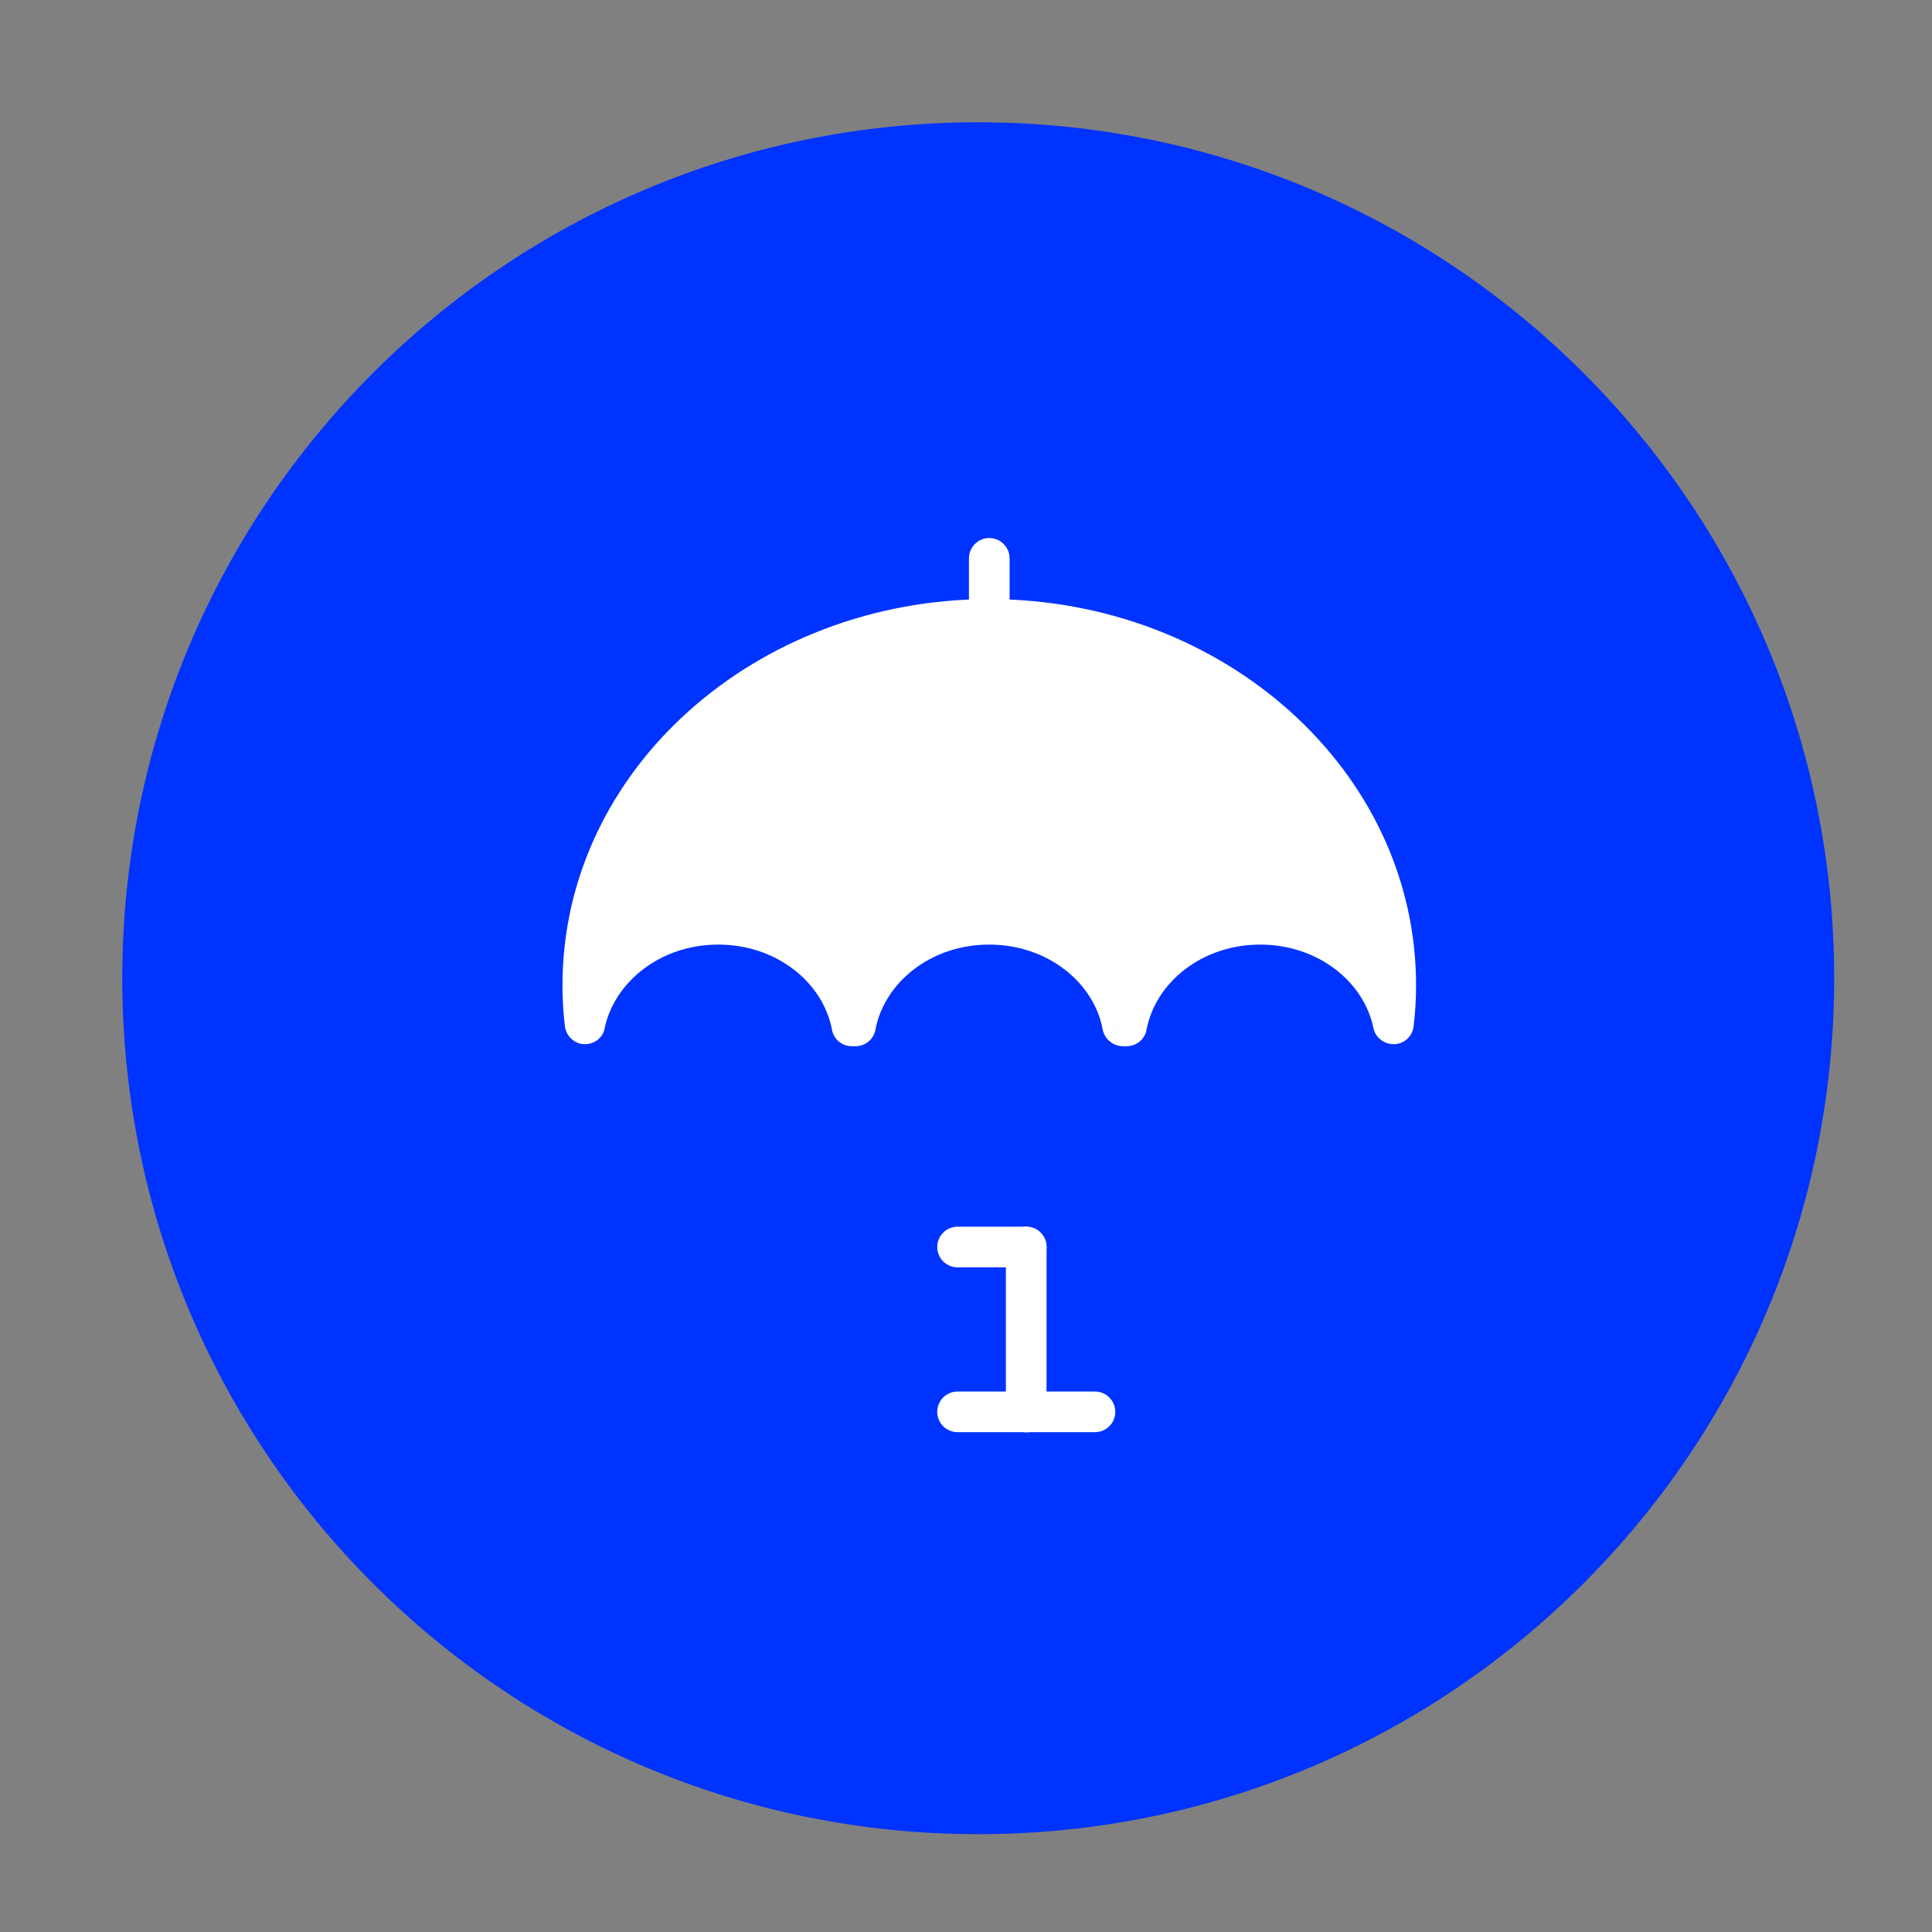
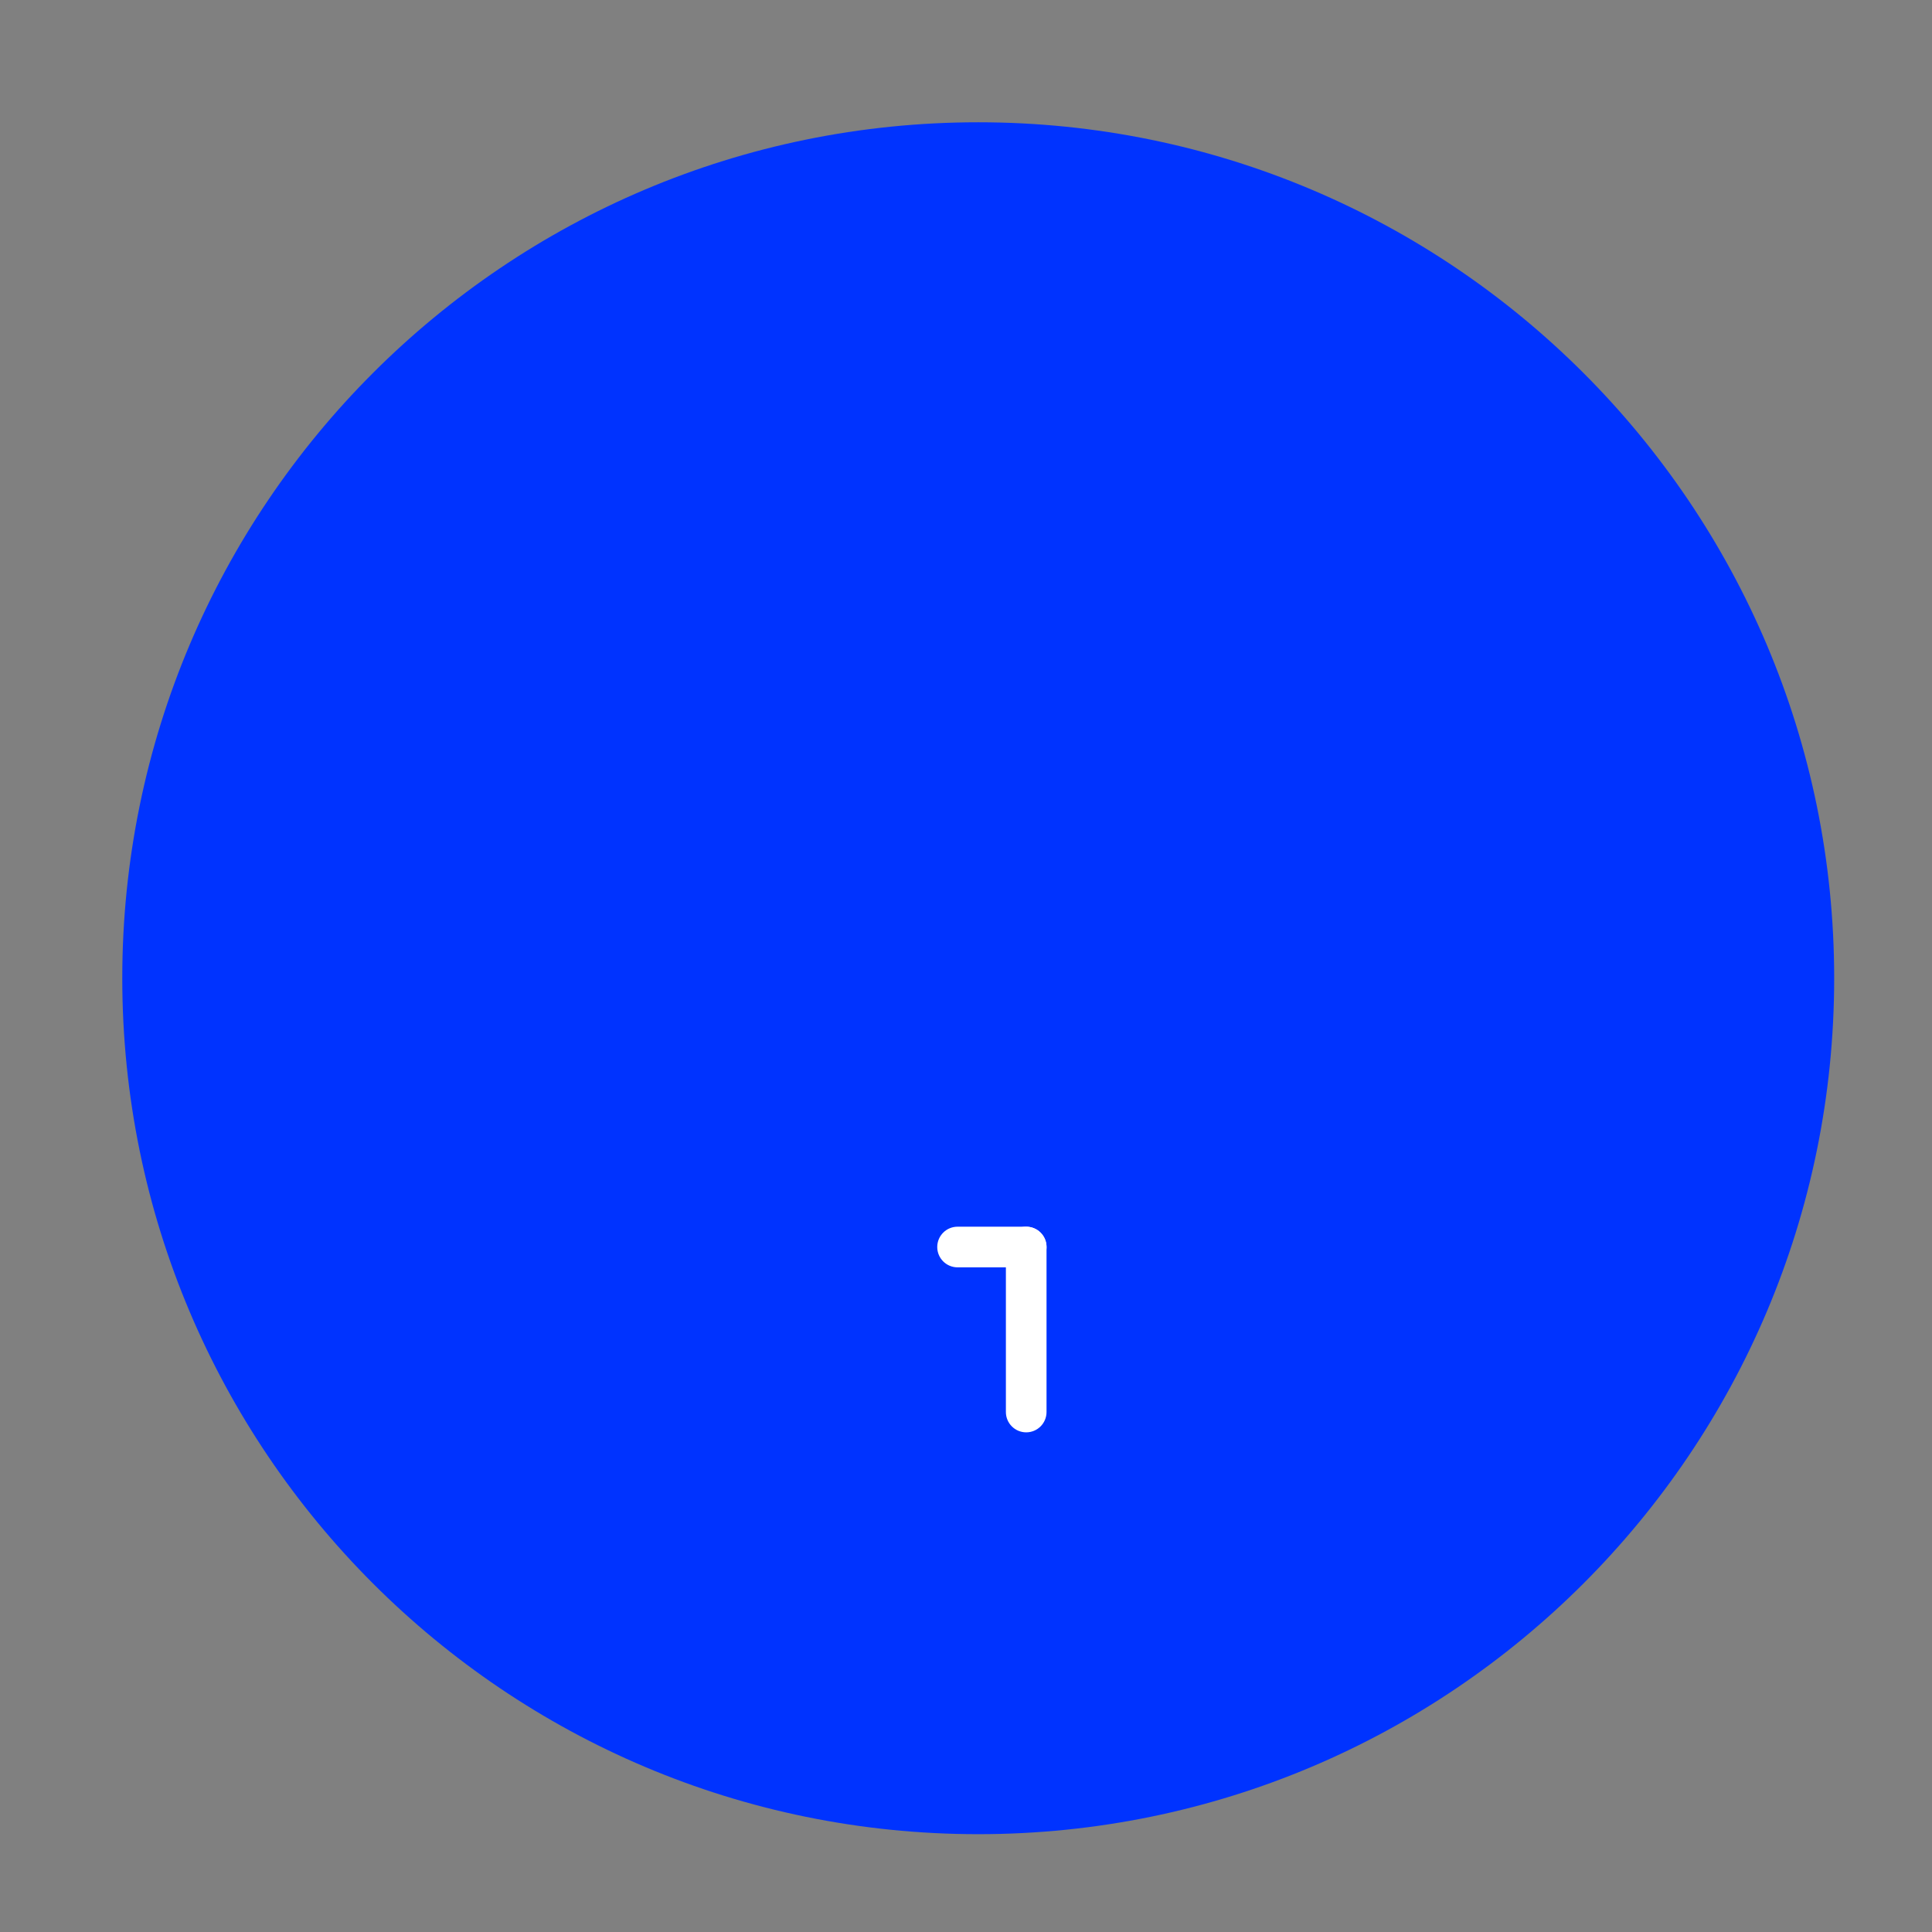
<svg xmlns="http://www.w3.org/2000/svg" width="79" height="79" viewBox="0 0 79 79" fill="none">
  <rect x="0" y="0" width="79" height="79" fill="#808080" stroke="none" />
  <path d="M40 75C59.33 75 75 59.33 75 40C75 20.67 59.33 5 40 5C20.67 5 5 20.67 5 40C5 59.33 20.67 75 40 75Z" fill="#0033FF" />
-   <path fill-rule="evenodd" clip-rule="evenodd" d="M57.073 40.286C57.073 40.818 57.04 41.35 56.973 41.865C56.508 39.555 54.248 37.793 51.538 37.793C48.779 37.793 46.502 39.588 46.07 41.948H45.921C45.472 39.588 43.195 37.793 40.453 37.793C37.71 37.793 35.433 39.588 34.984 41.948H34.835C34.403 39.588 32.109 37.793 29.366 37.793C26.657 37.793 24.397 39.555 23.932 41.865C23.865 41.35 23.832 40.818 23.832 40.286C23.832 32.026 31.278 25.328 40.453 25.328C49.627 25.328 57.073 32.026 57.073 40.286Z" fill="white" />
-   <path d="M57.903 40.287C57.903 31.495 50.008 24.498 40.451 24.498V26.16C49.26 26.16 56.241 32.558 56.241 40.287H57.903ZM40.451 24.498C30.895 24.498 23 31.495 23 40.287H24.662C24.662 32.558 31.643 26.16 40.451 26.16V24.498ZM23 40.287C23 40.852 23.033 41.417 23.1 41.966L24.745 41.766C24.695 41.284 24.662 40.786 24.662 40.287H23ZM24.728 42.032C25.127 40.154 27.005 38.625 29.365 38.625V36.963C26.324 36.963 23.681 38.941 23.116 41.7L24.728 42.032ZM29.365 38.625C31.776 38.625 33.654 40.187 34.019 42.099L35.648 41.8C35.133 38.991 32.457 36.963 29.365 36.963V38.625ZM34.834 42.78H34.984V41.118H34.834V42.78ZM35.798 42.099C36.163 40.187 38.042 38.625 40.451 38.625V36.963C37.36 36.963 34.684 38.991 34.169 41.8L35.798 42.099ZM40.451 38.625C42.845 38.625 44.739 40.187 45.089 42.099L46.734 41.8C46.202 38.991 43.543 36.963 40.451 36.963V38.625ZM45.92 42.78H46.07V41.118H45.92V42.78ZM46.884 42.099C47.249 40.187 49.127 38.625 51.537 38.625V36.963C48.446 36.963 45.77 38.991 45.255 41.8L46.884 42.099ZM51.537 38.625C53.897 38.625 55.775 40.154 56.158 42.032L57.787 41.7C57.238 38.941 54.596 36.963 51.537 36.963V38.625ZM57.803 41.966C57.87 41.417 57.903 40.852 57.903 40.287H56.241C56.241 40.786 56.208 41.284 56.158 41.783L57.803 41.966ZM23.931 41.866L23.1 41.966C23.149 42.365 23.482 42.68 23.881 42.697C24.296 42.714 24.662 42.431 24.728 42.032L23.931 41.866ZM34.834 41.949L34.019 42.099C34.086 42.497 34.435 42.78 34.834 42.78V41.949ZM34.983 41.949L34.984 42.78C35.383 42.78 35.731 42.497 35.798 42.099L34.983 41.949ZM45.92 41.949L45.089 42.099C45.172 42.497 45.521 42.78 45.92 42.78V41.949ZM46.069 41.949L46.07 42.78C46.469 42.78 46.817 42.497 46.884 42.099L46.069 41.949ZM56.972 41.866L56.158 42.032C56.241 42.431 56.606 42.714 57.022 42.697C57.421 42.68 57.753 42.381 57.803 41.966L56.972 41.866Z" fill="white" />
-   <path d="M40.452 26.155C39.993 26.155 39.621 25.783 39.621 25.324V22.831C39.621 22.372 39.993 22 40.452 22C40.911 22 41.283 22.372 41.283 22.831V25.324C41.283 25.783 40.911 26.155 40.452 26.155Z" fill="white" />
  <path d="M41.962 58.569C41.503 58.569 41.131 58.197 41.131 57.738V50.991C41.131 50.531 41.503 50.16 41.962 50.16C42.421 50.16 42.793 50.531 42.793 50.991V57.738C42.793 58.197 42.421 58.569 41.962 58.569Z" fill="white" />
  <path d="M41.963 51.822H39.155C38.696 51.822 38.324 51.45 38.324 50.991C38.324 50.532 38.696 50.16 39.155 50.16H41.963C42.422 50.16 42.794 50.532 42.794 50.991C42.794 51.45 42.422 51.822 41.963 51.822Z" fill="white" />
-   <path d="M44.773 58.562H39.155C38.696 58.562 38.324 58.19 38.324 57.731C38.324 57.272 38.696 56.9 39.155 56.9H44.773C45.232 56.9 45.604 57.272 45.604 57.731C45.604 58.19 45.232 58.562 44.773 58.562Z" fill="white" />
</svg>